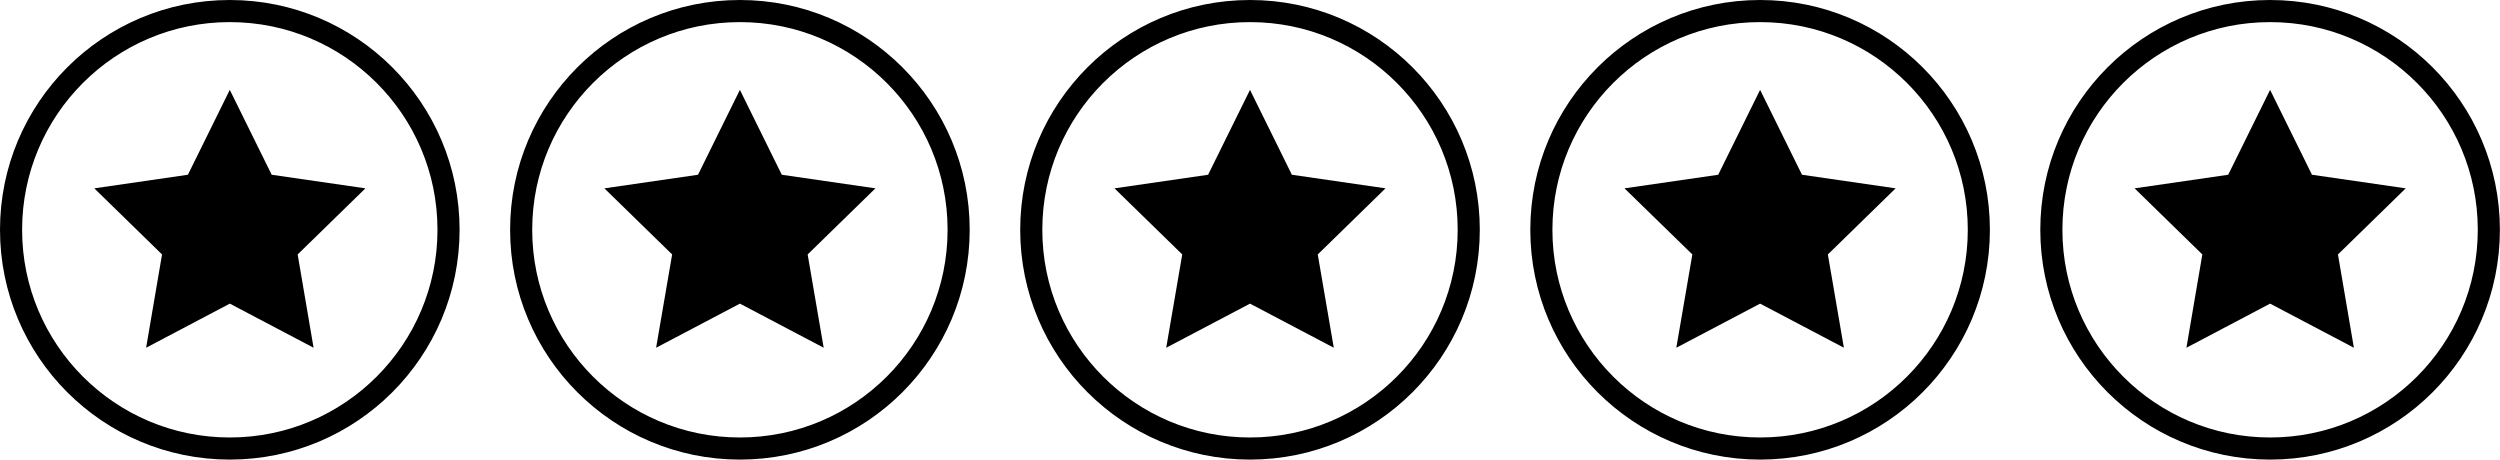
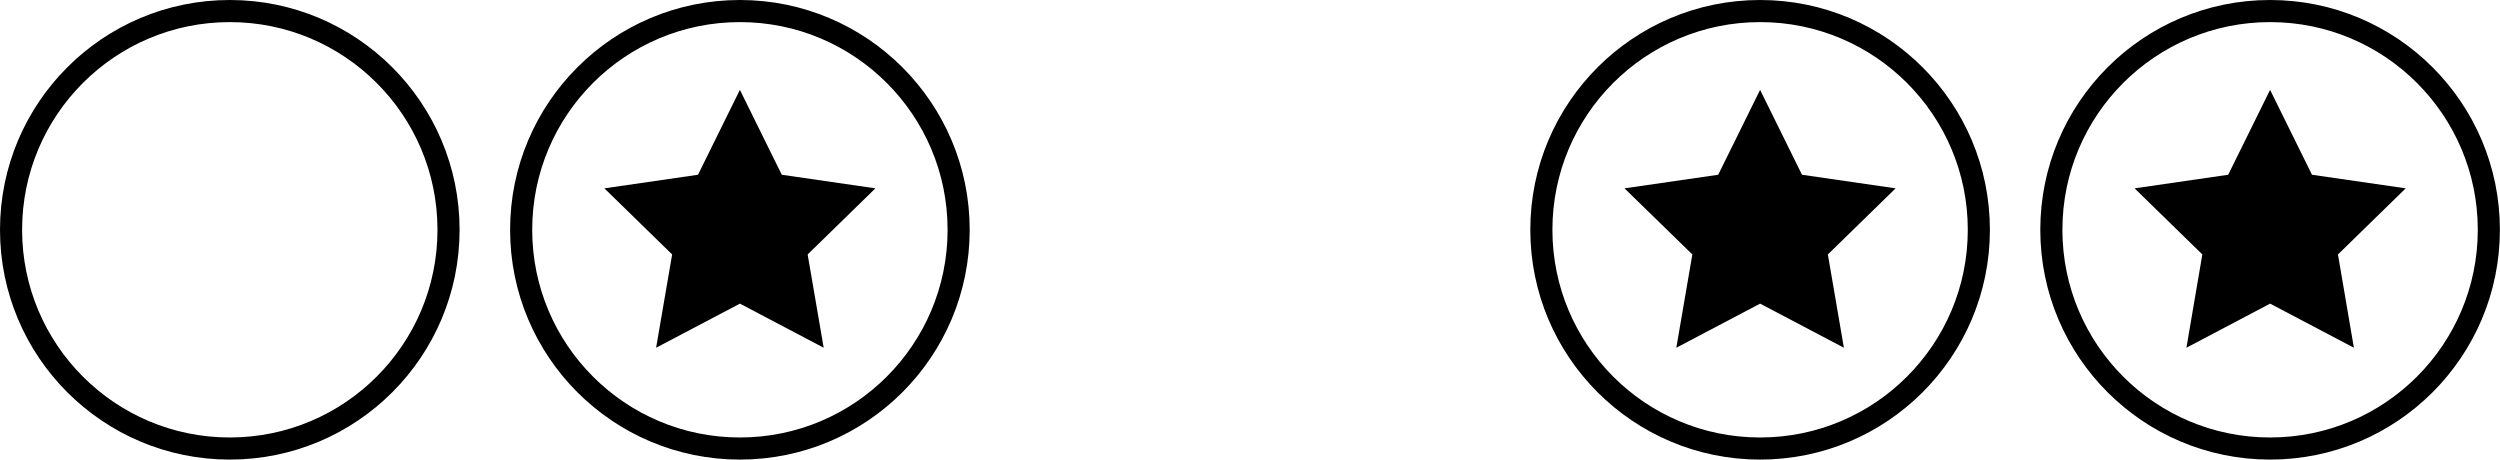
<svg xmlns="http://www.w3.org/2000/svg" id="Layer_1" viewBox="0 0 226.18 41.59">
  <defs>
    <style>.cls-1{fill:none;stroke:#000;stroke-miterlimit:10;stroke-width:2px;}.cls-2{fill:#000;stroke-width:0px;}</style>
  </defs>
-   <polygon class="cls-2" points="20.79 8.13 24.58 15.81 33.06 17.04 26.93 23.02 28.37 31.46 20.79 27.47 13.22 31.46 14.66 23.02 8.53 17.04 17 15.81 20.79 8.13" />
  <circle class="cls-1" cx="20.79" cy="20.79" r="19.79" />
  <polygon class="cls-2" points="66.94 8.13 70.73 15.81 79.2 17.04 73.07 23.02 74.52 31.46 66.94 27.47 59.36 31.46 60.81 23.02 54.68 17.04 63.15 15.81 66.94 8.13" />
  <circle class="cls-1" cx="66.94" cy="20.79" r="19.79" />
-   <polygon class="cls-2" points="113.09 8.13 116.88 15.81 125.35 17.04 119.22 23.02 120.67 31.46 113.09 27.47 105.51 31.46 106.96 23.02 100.83 17.04 109.3 15.81 113.09 8.13" />
-   <circle class="cls-1" cx="113.09" cy="20.79" r="19.79" />
  <polygon class="cls-2" points="159.24 8.13 163.03 15.81 171.5 17.04 165.37 23.02 166.82 31.46 159.24 27.47 151.66 31.46 153.11 23.02 146.97 17.04 155.45 15.81 159.24 8.13" />
  <circle class="cls-1" cx="159.24" cy="20.79" r="19.79" />
  <polygon class="cls-2" points="205.38 8.13 209.17 15.81 217.65 17.04 211.52 23.02 212.96 31.46 205.38 27.47 197.81 31.46 199.25 23.02 193.12 17.04 201.59 15.81 205.38 8.13" />
  <circle class="cls-1" cx="205.38" cy="20.79" r="19.79" />
</svg>